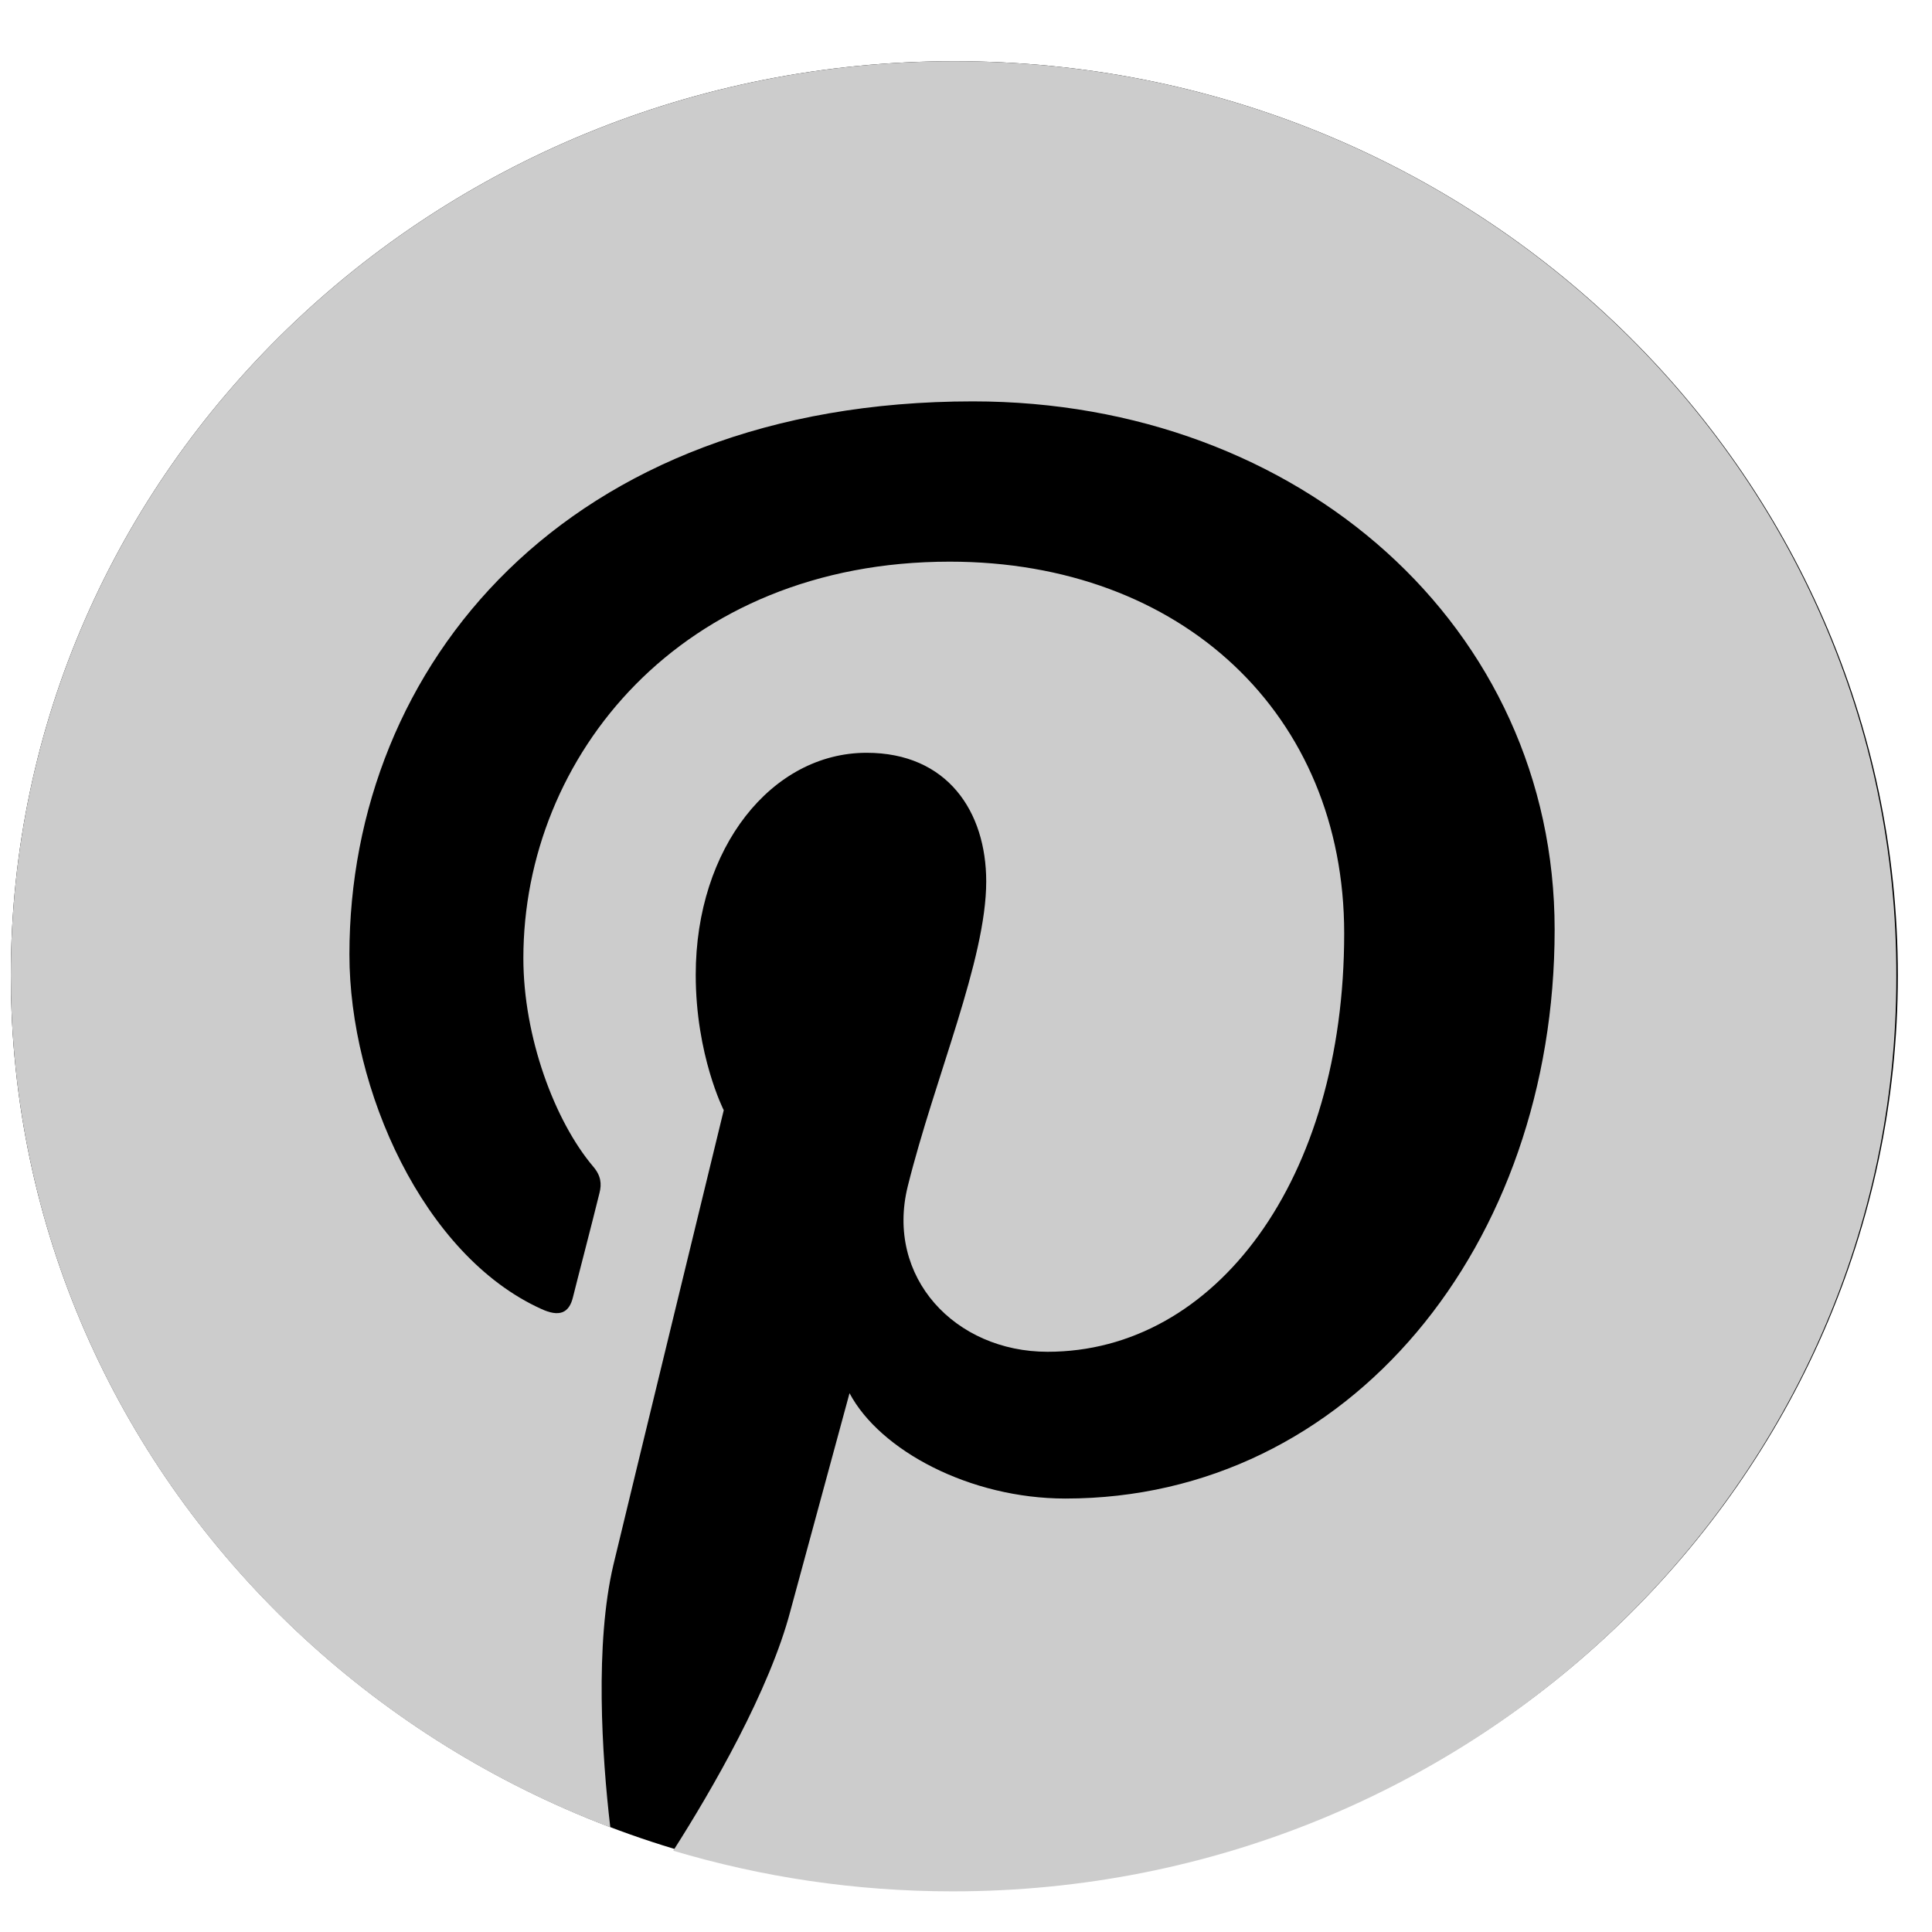
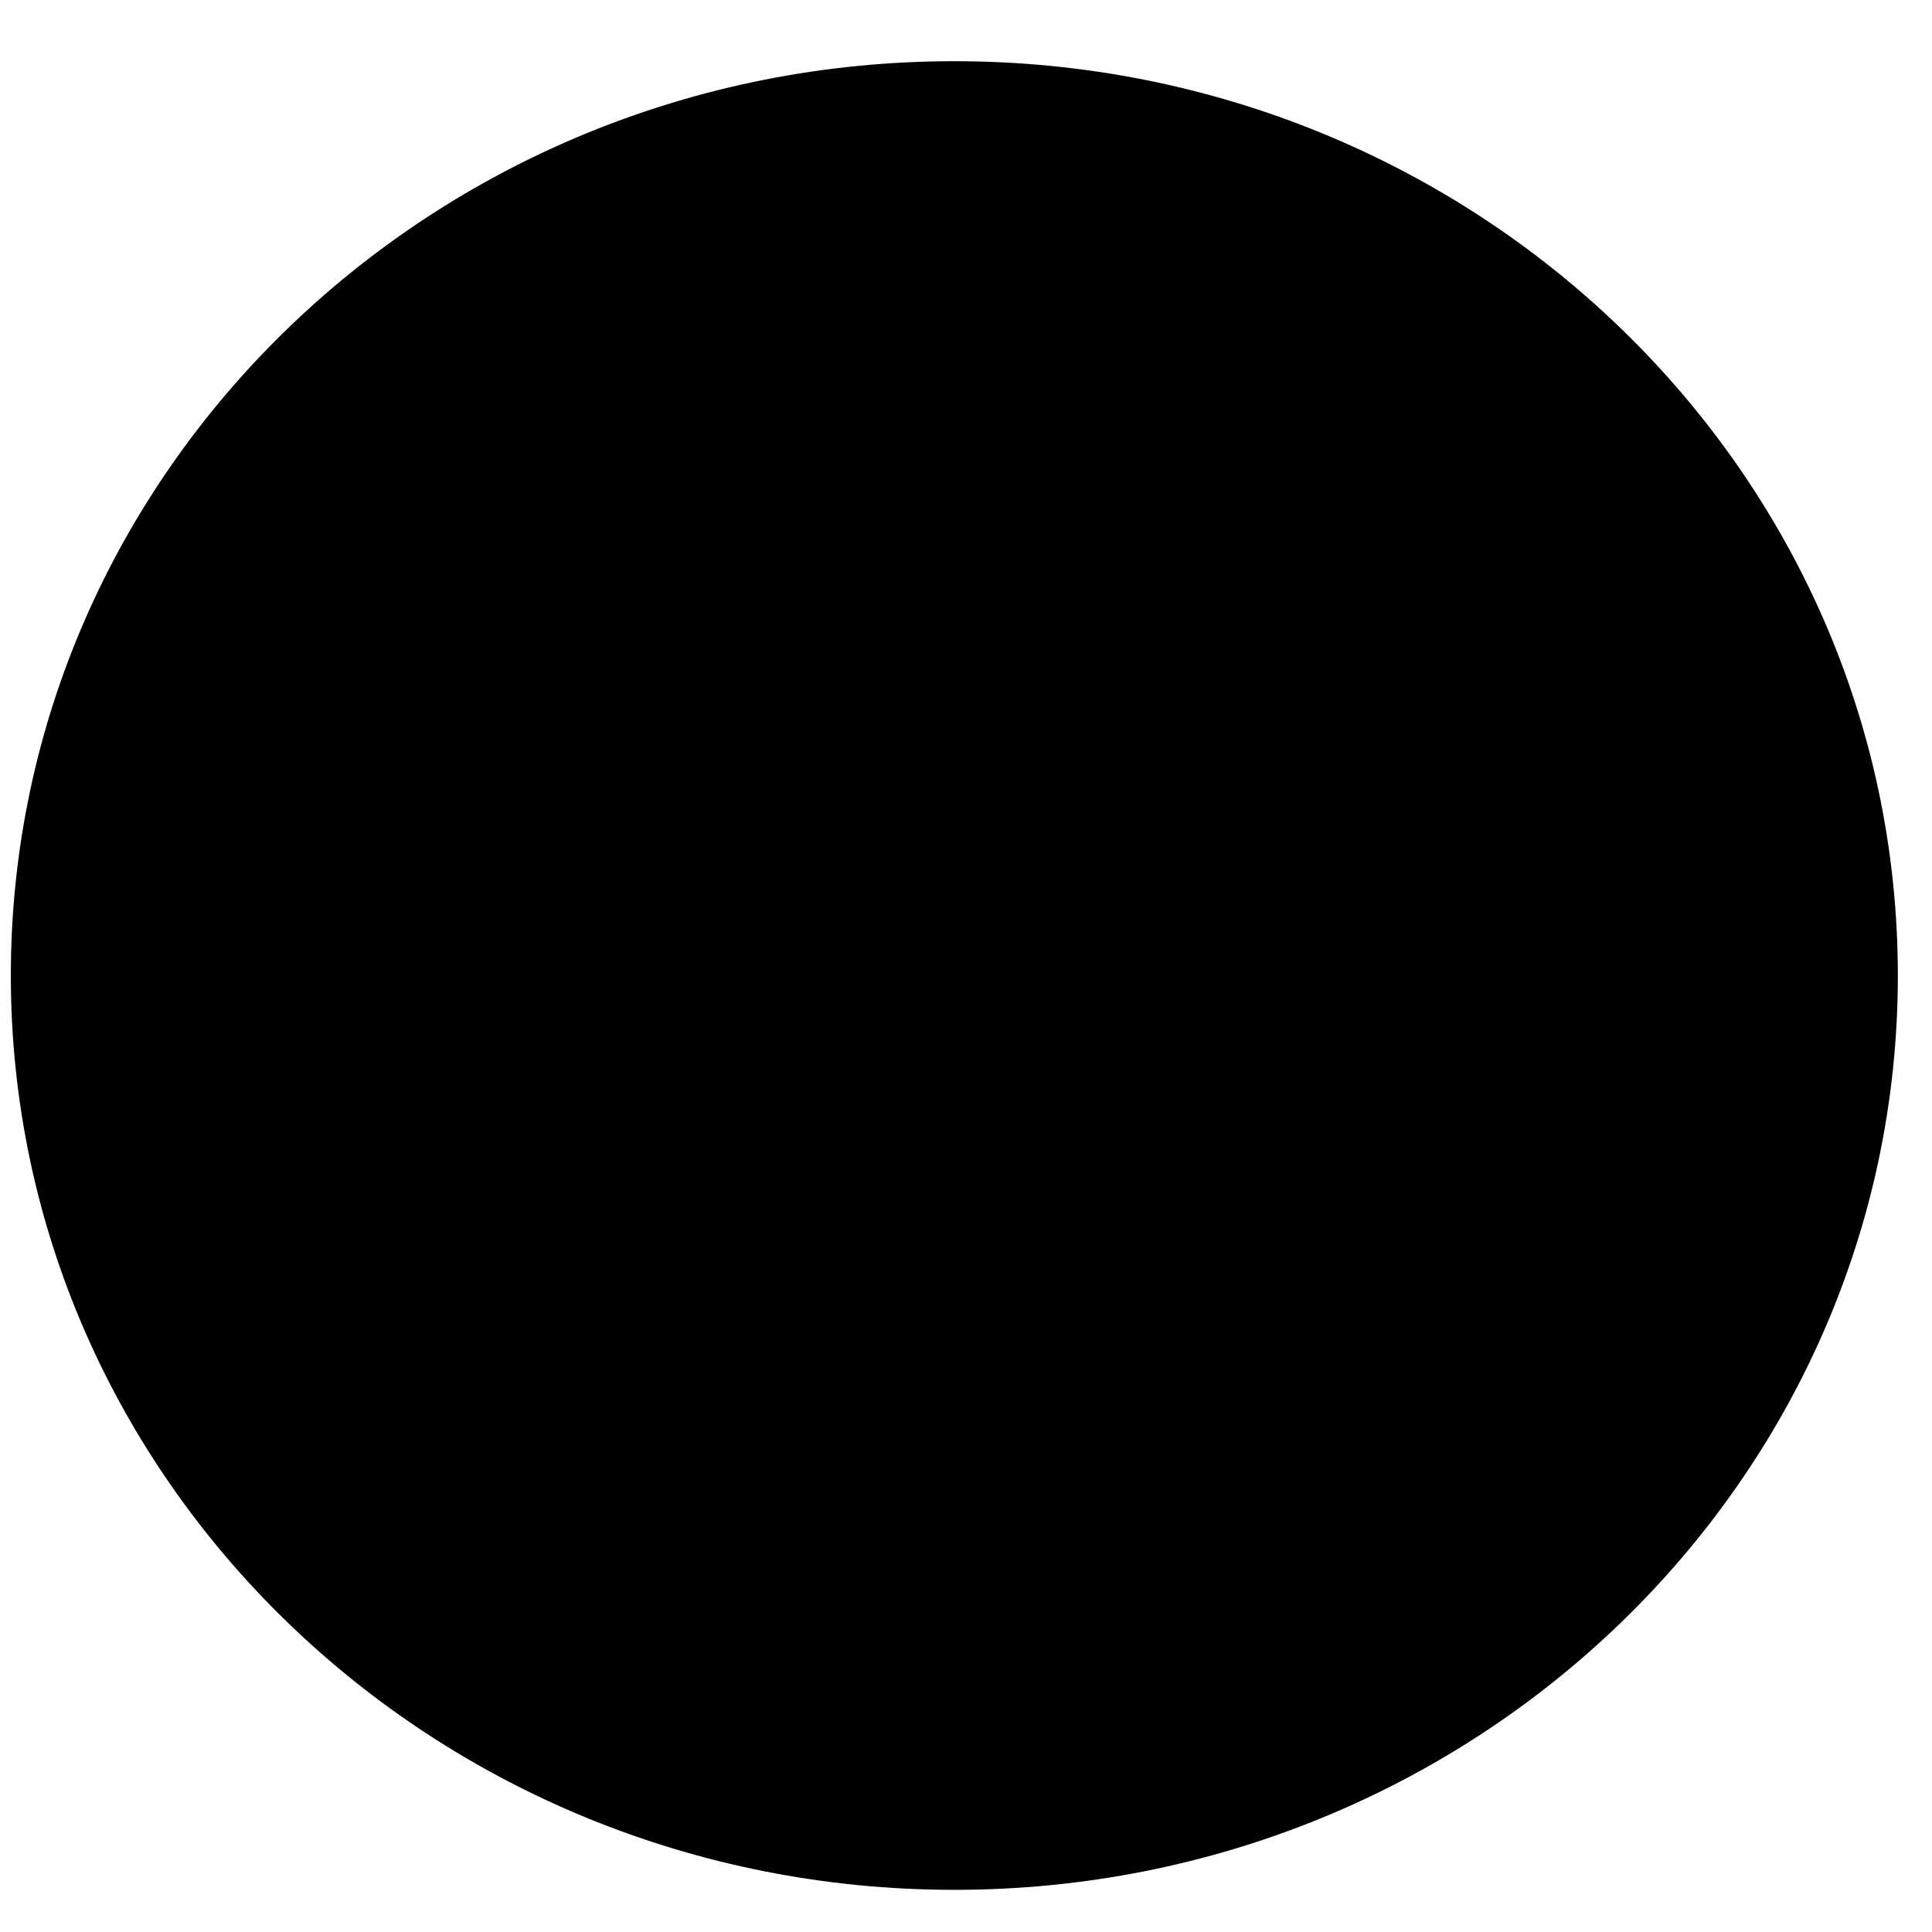
<svg xmlns="http://www.w3.org/2000/svg" width="28" height="28" viewBox="0 0 28 28" fill="none">
  <path d="M13.831 27.389C21.383 27.389 27.505 21.457 27.505 14.138C27.505 6.82 21.383 0.887 13.831 0.887C6.279 0.887 0.157 6.82 0.157 14.138C0.157 21.457 6.279 27.389 13.831 27.389Z" fill="black" />
-   <path d="M13.831 0.887C6.279 0.887 0.157 6.82 0.157 14.138C0.157 19.755 3.758 24.554 8.845 26.484C8.722 25.437 8.62 23.823 8.89 22.678C9.138 21.642 10.489 16.09 10.489 16.09C10.489 16.09 10.083 15.294 10.083 14.127C10.083 12.284 11.186 10.91 12.559 10.91C13.73 10.91 14.293 11.761 14.293 12.775C14.293 13.909 13.55 15.611 13.156 17.192C12.829 18.512 13.842 19.591 15.182 19.591C17.613 19.591 19.481 17.105 19.481 13.527C19.481 10.354 17.129 8.14 13.764 8.14C9.87 8.14 7.585 10.964 7.585 13.887C7.585 15.022 8.035 16.243 8.598 16.908C8.71 17.039 8.722 17.159 8.688 17.29C8.587 17.704 8.35 18.61 8.305 18.795C8.249 19.035 8.103 19.09 7.844 18.97C6.133 18.195 5.064 15.785 5.064 13.833C5.064 9.656 8.193 5.817 14.101 5.817C18.839 5.817 22.531 9.089 22.531 13.473C22.531 18.043 19.56 21.718 15.441 21.718C14.056 21.718 12.751 21.02 12.312 20.191C12.312 20.191 11.625 22.721 11.456 23.343C11.153 24.499 10.32 25.939 9.757 26.822C11.04 27.204 12.391 27.411 13.809 27.411C21.36 27.411 27.483 21.478 27.483 14.16C27.505 6.82 21.383 0.887 13.831 0.887Z" fill="#CCCCCC" />
</svg>